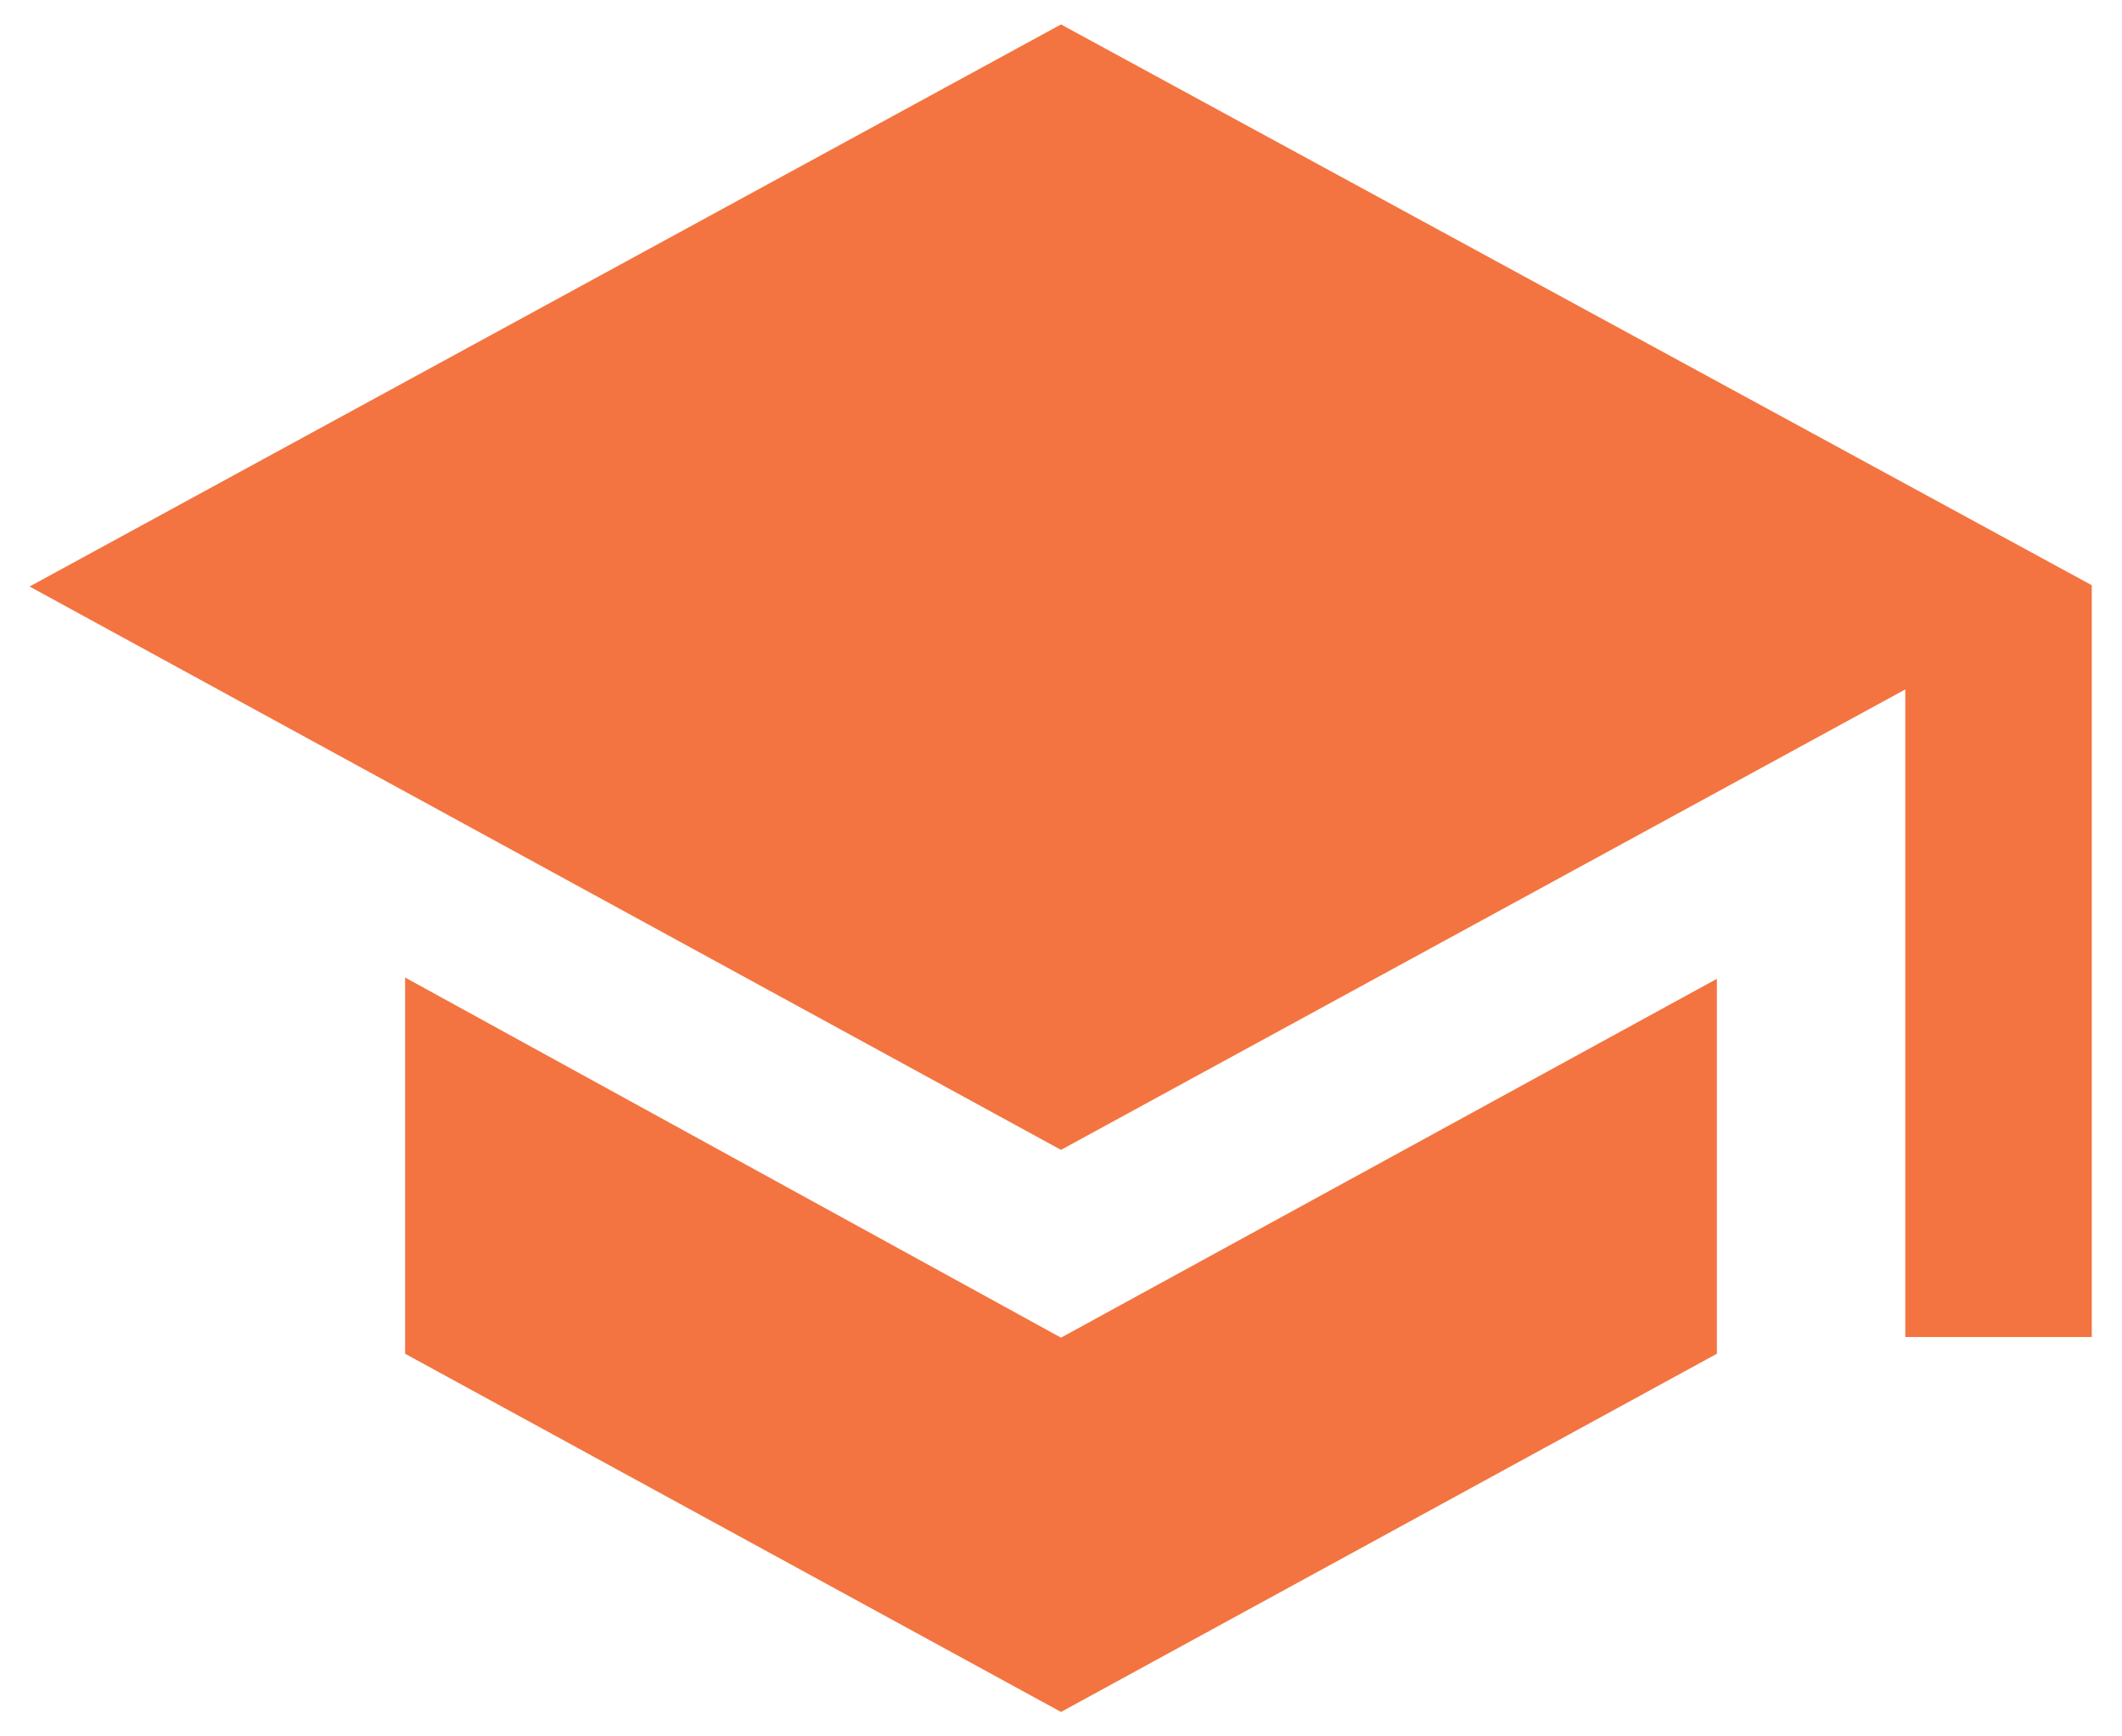
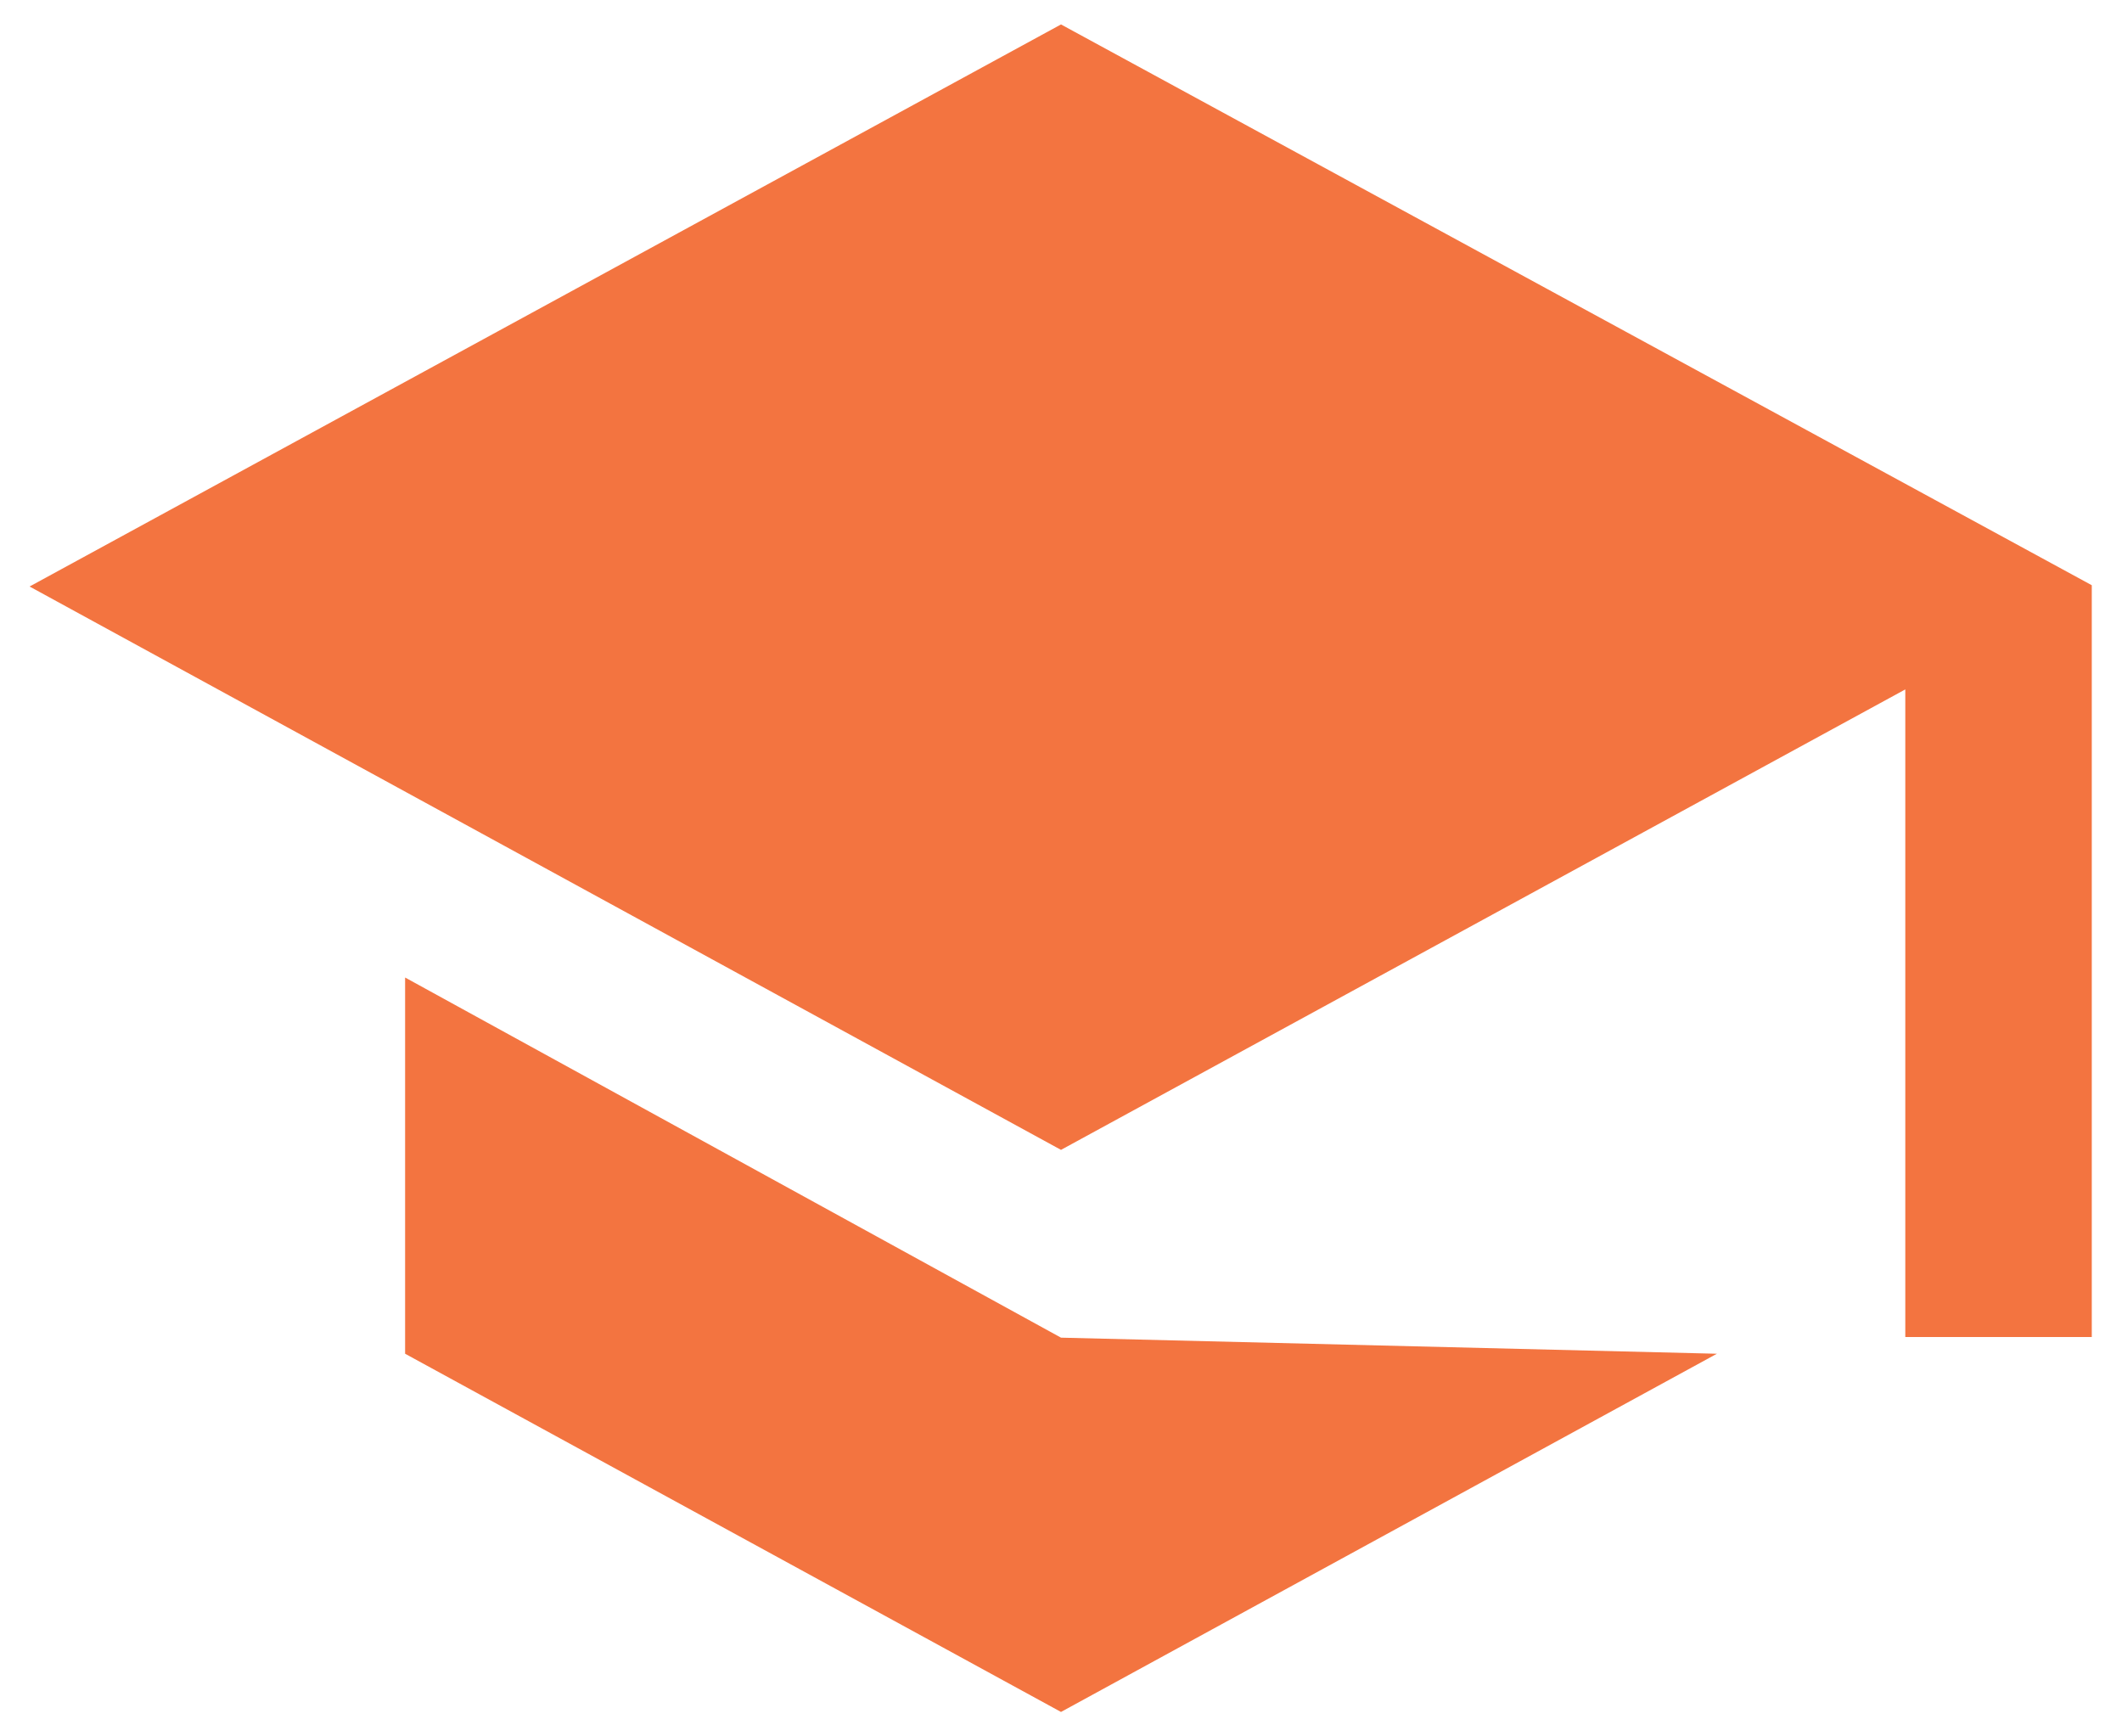
<svg xmlns="http://www.w3.org/2000/svg" width="33" height="27">
  <g fill="none">
-     <path d="M-1-4h35v35H-1z" />
-     <path fill="#F37440" fill-rule="nonzero" d="M6.3 15.22v5.83l10.2 5.57 10.2-5.57v-5.83L16.5 20.8 6.3 15.2zM16.5.38L.46 9.12l16.04 8.76 13.13-7.16v10.07h2.9V9.1L16.5.38z" />
+     <path fill="#F37440" fill-rule="nonzero" d="M6.3 15.22v5.83l10.2 5.57 10.2-5.57L16.5 20.8 6.3 15.2zM16.5.38L.46 9.12l16.04 8.76 13.13-7.16v10.07h2.9V9.1L16.5.38z" />
  </g>
</svg>